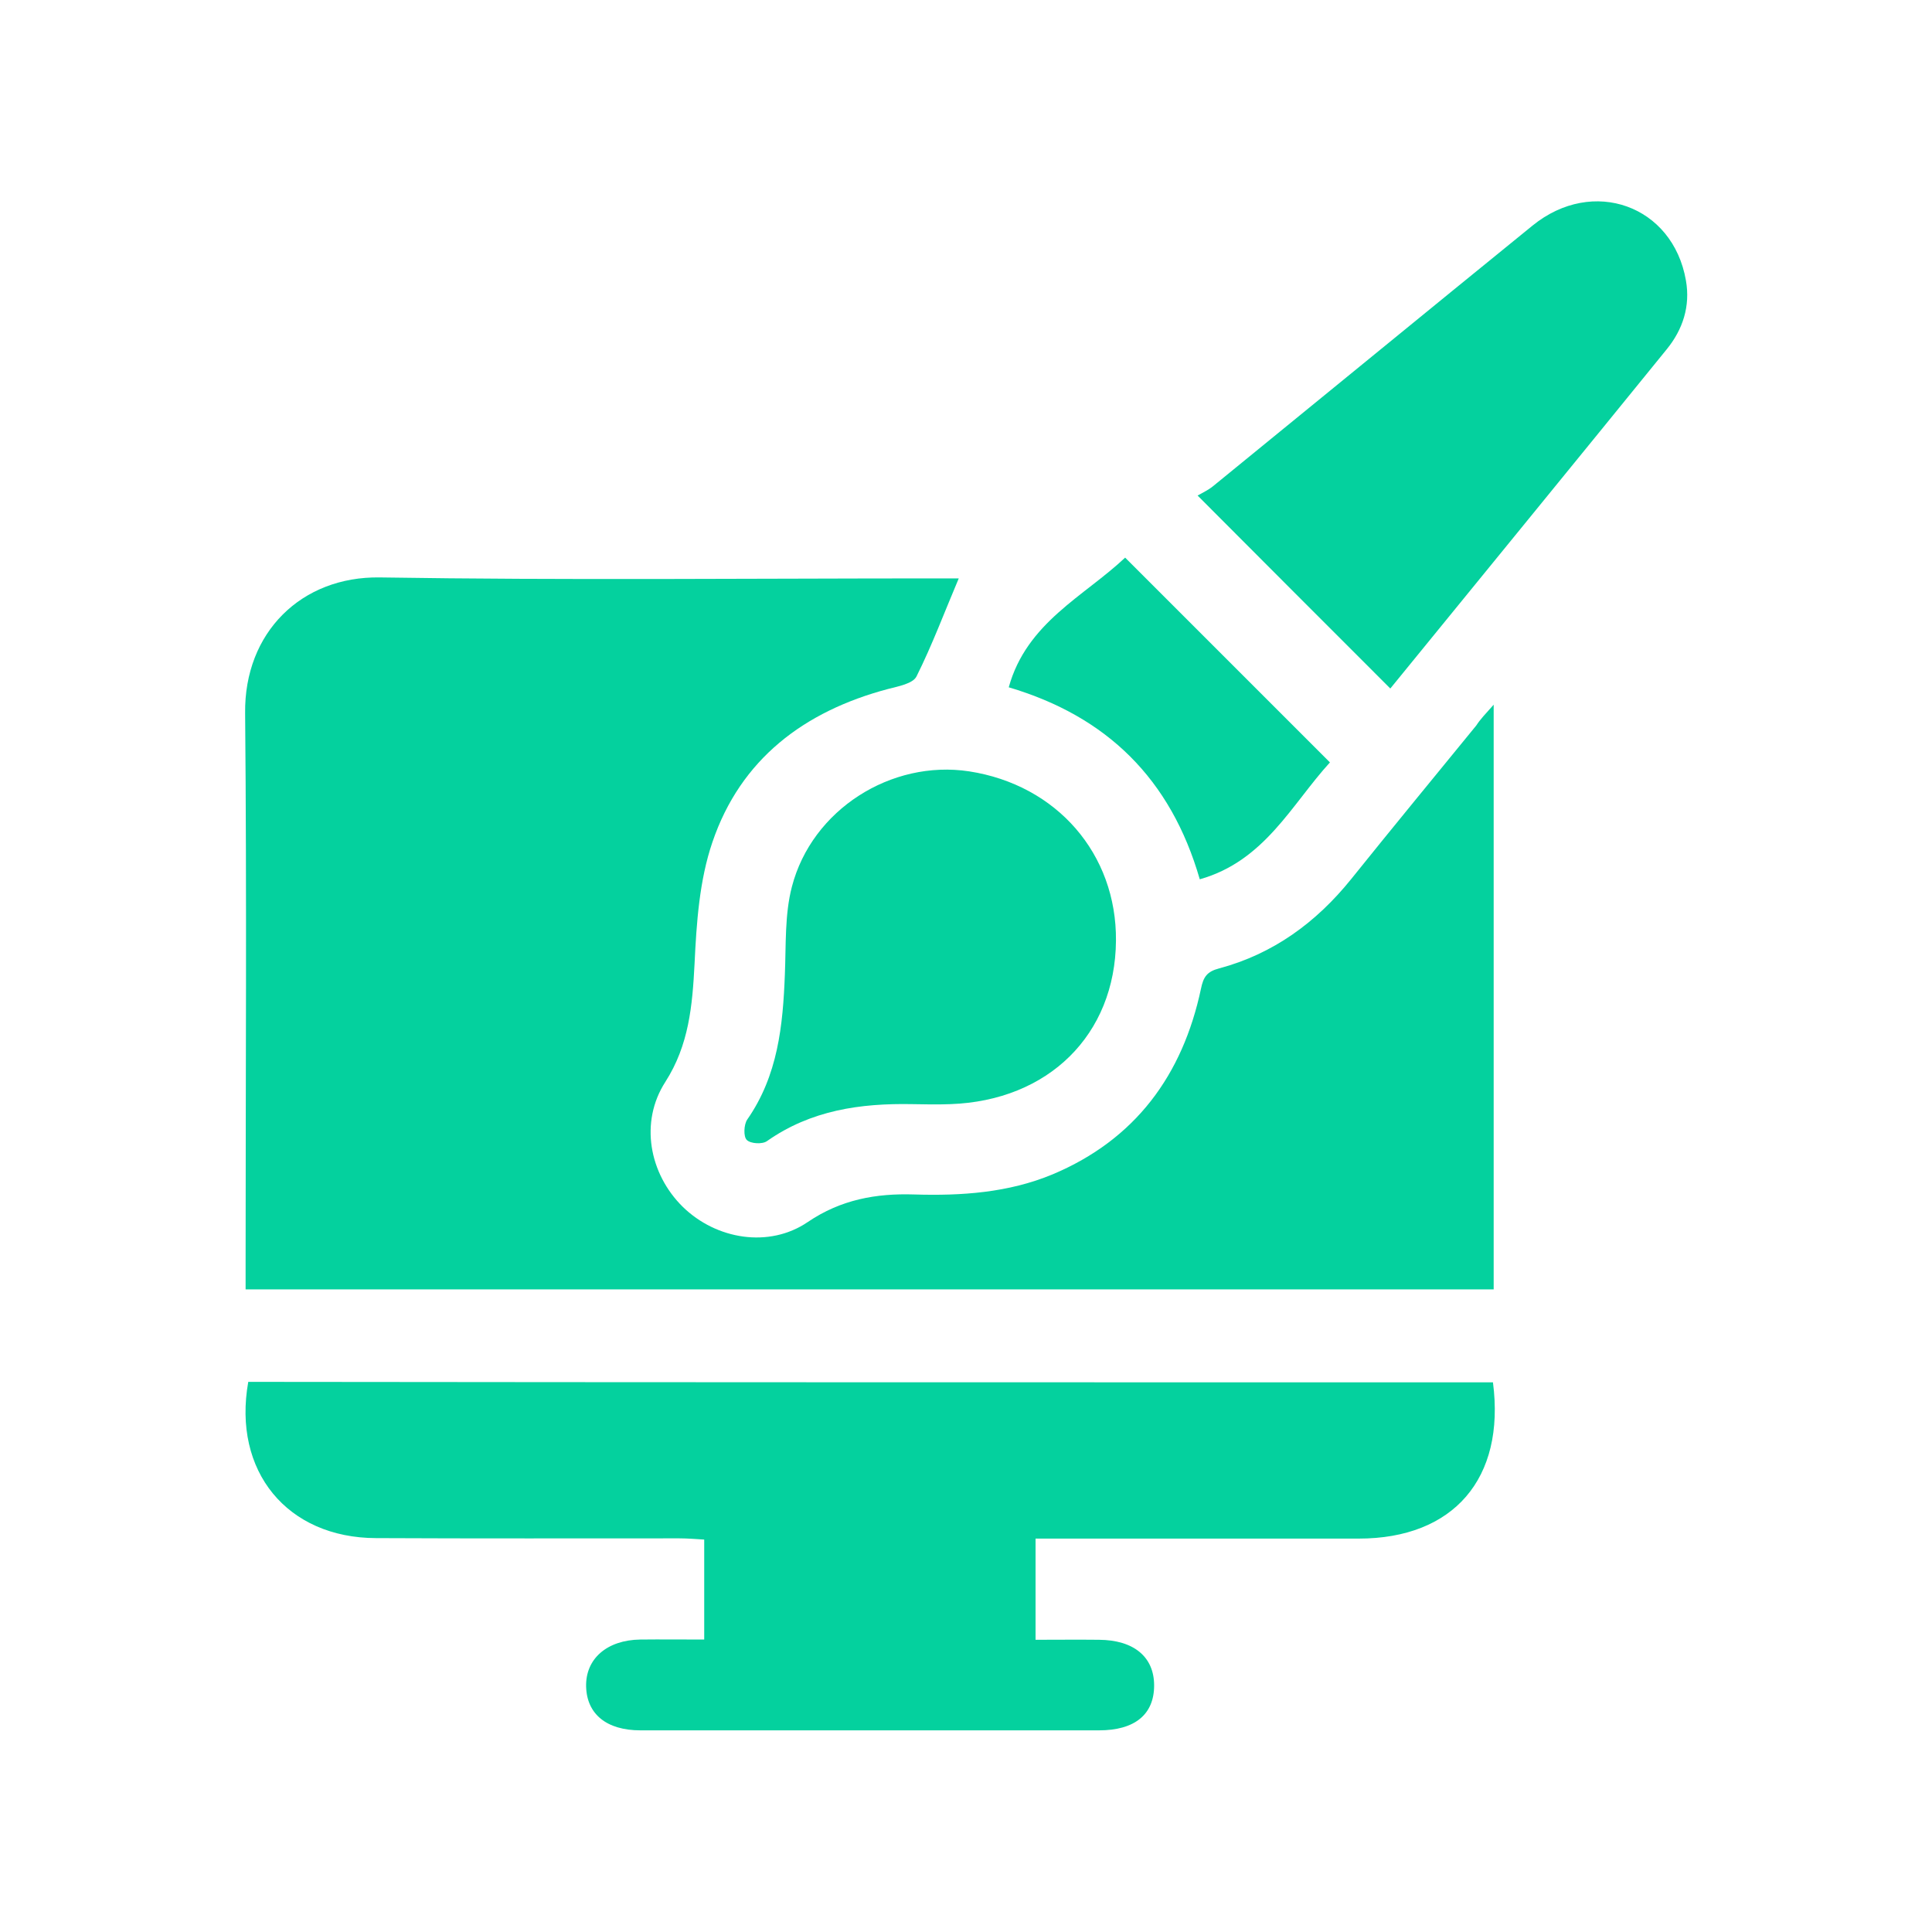
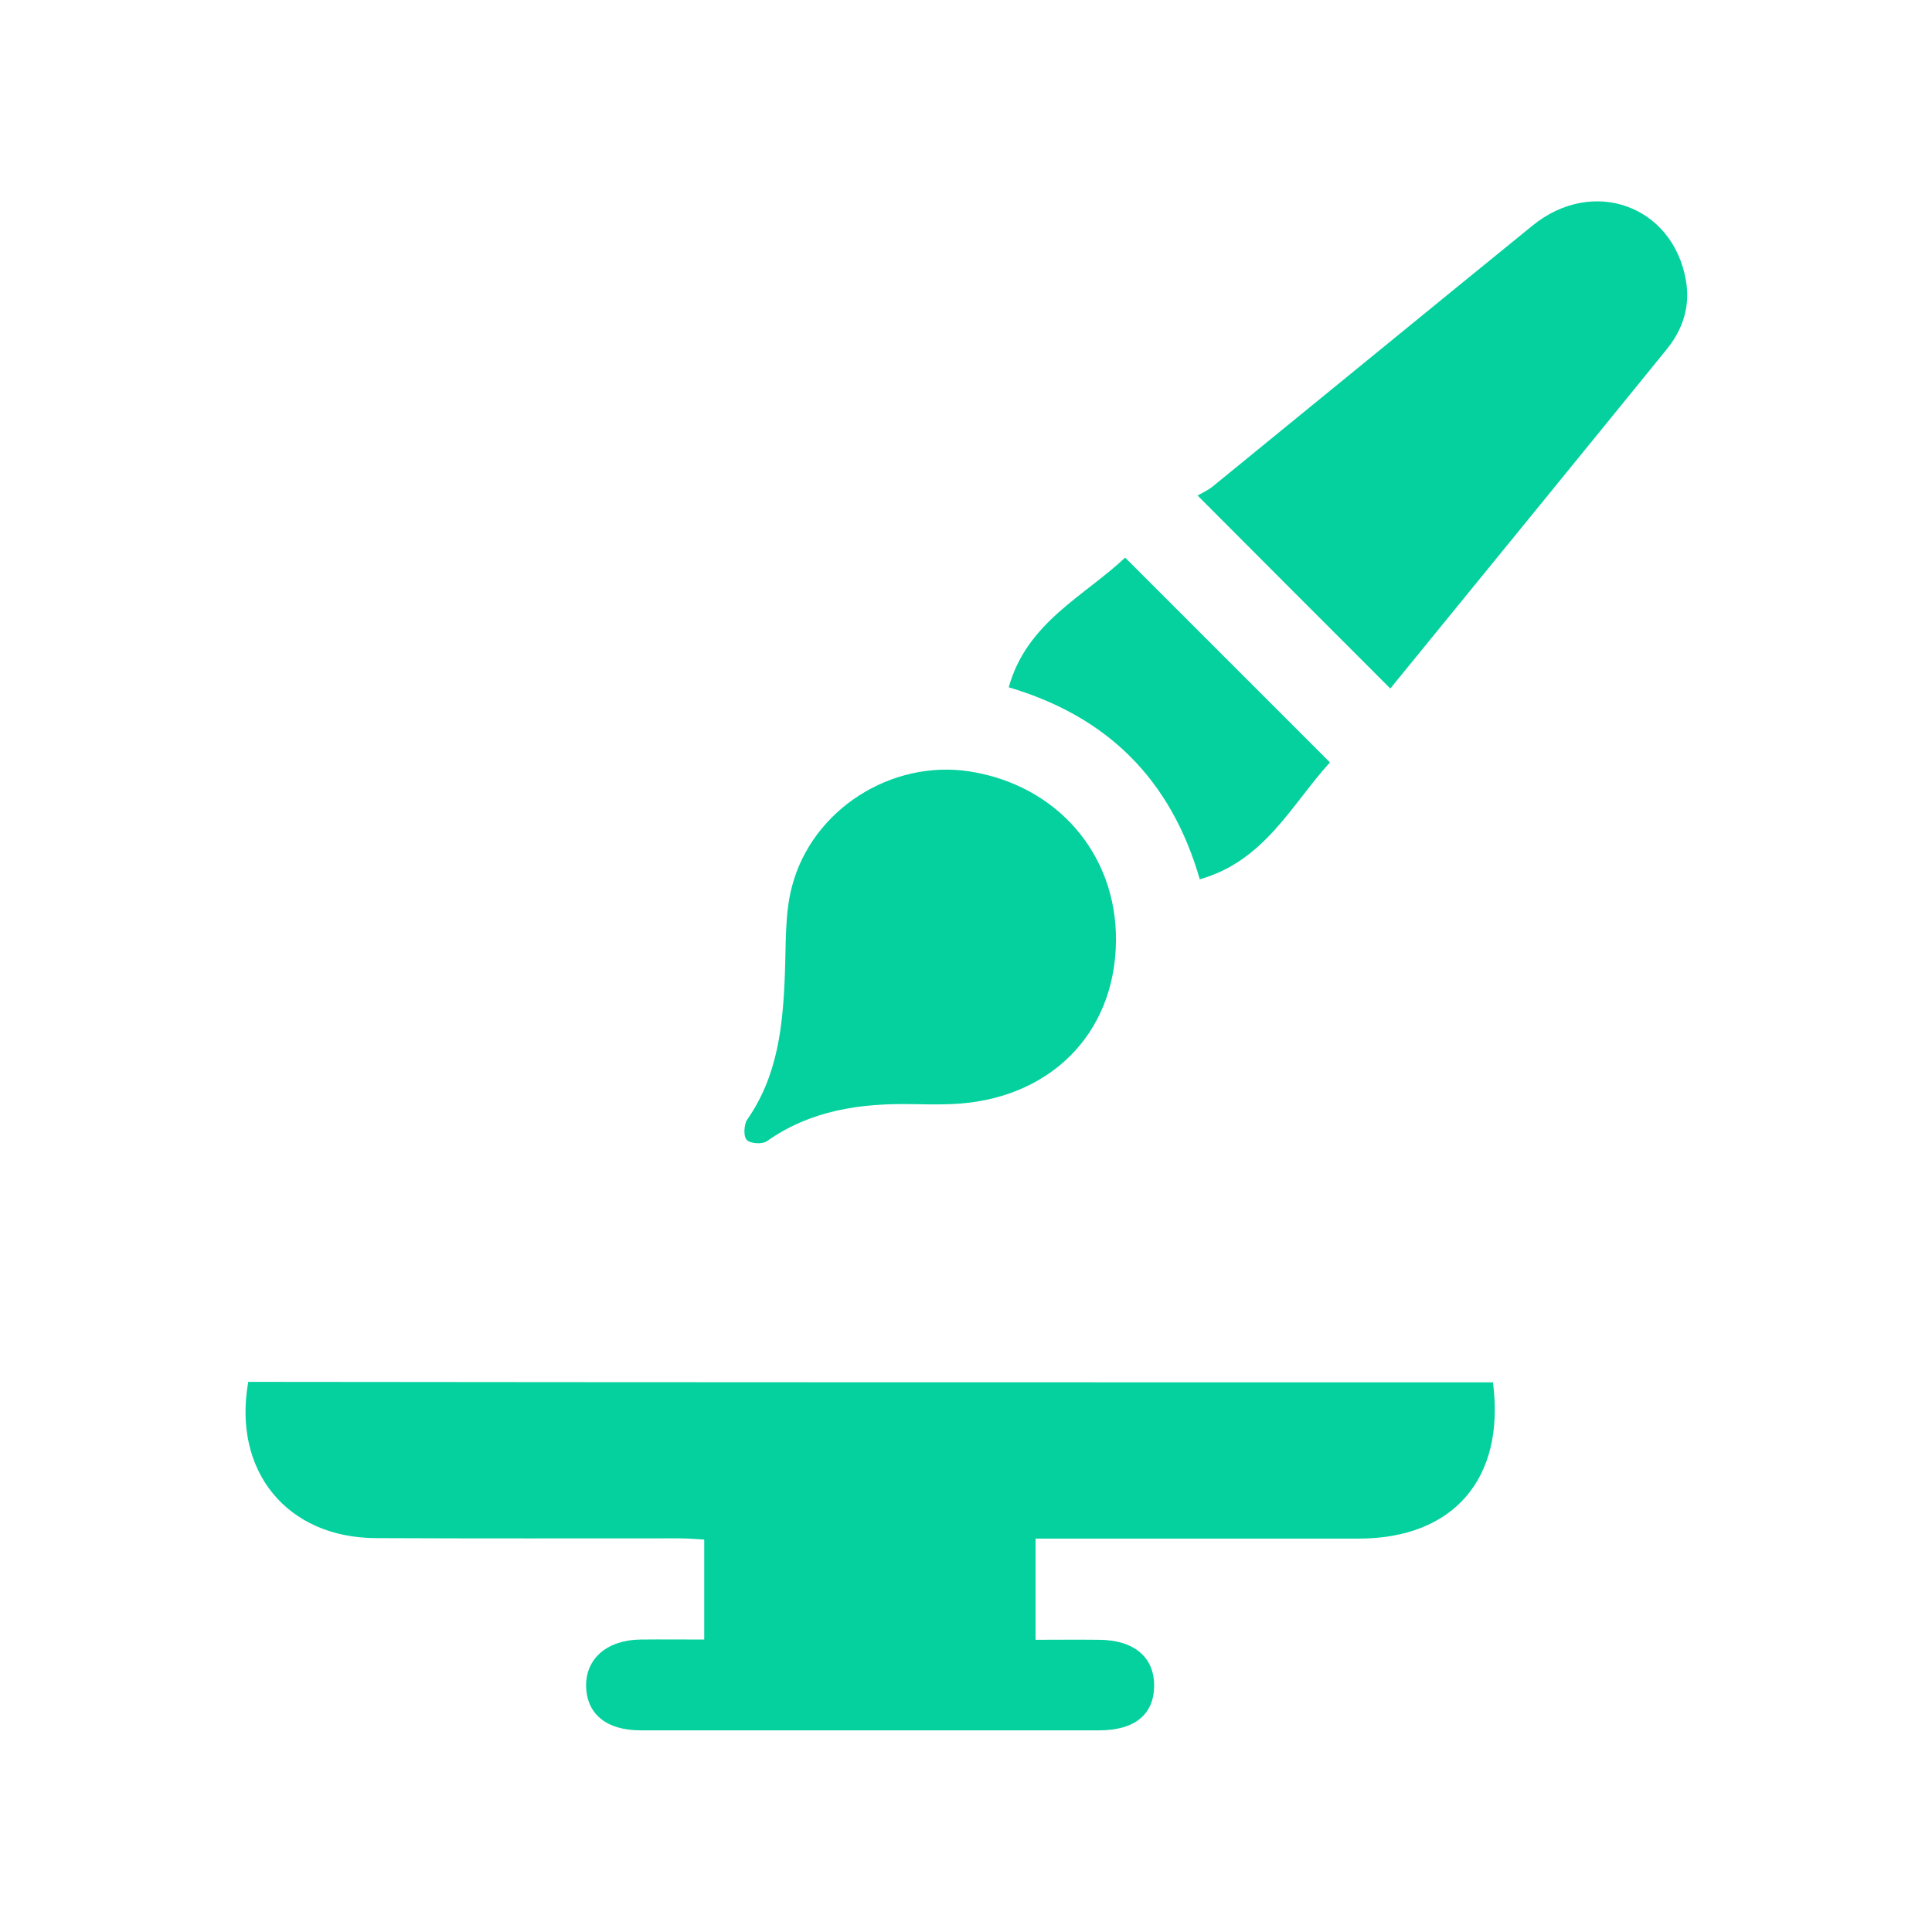
<svg xmlns="http://www.w3.org/2000/svg" version="1.1" id="Layer_1" x="0px" y="0px" viewBox="0 0 80 80" style="enable-background:new 0 0 80 80;" xml:space="preserve">
  <style type="text/css">
	.st0{fill:#04D19E;}
</style>
  <g>
-     <path class="st0" d="M61.85,29.18c0,8.2,0,16.19,0,24.21c-17.23,0-34.4,0-51.68,0c0-0.4,0-0.76,0-1.11   c0-7.58,0.05-15.17-0.02-22.75c-0.04-3.34,2.33-5.67,5.58-5.62c7.68,0.12,15.37,0.04,23.05,0.04c0.32,0,0.64,0,0.92,0   c-0.59,1.39-1.1,2.76-1.75,4.06c-0.15,0.3-0.76,0.41-1.18,0.52c-3.47,0.92-6.1,2.9-7.27,6.34c-0.54,1.58-0.66,3.34-0.74,5.04   c-0.09,1.73-0.23,3.36-1.21,4.89c-1.07,1.66-0.67,3.8,0.72,5.17c1.39,1.36,3.58,1.72,5.18,0.63c1.37-0.93,2.83-1.19,4.4-1.14   c1.96,0.06,3.9-0.07,5.73-0.83c3.43-1.44,5.39-4.11,6.15-7.69c0.1-0.49,0.25-0.71,0.75-0.84c2.24-0.6,4.02-1.9,5.47-3.7   c1.71-2.13,3.45-4.24,5.18-6.36C61.29,29.79,61.51,29.56,61.85,29.18z" />
    <path class="st0" d="M61.82,57.24c0.52,3.99-1.64,6.47-5.56,6.47c-4.09,0-8.18,0-12.27,0c-0.35,0-0.7,0-1.11,0   c0,1.42,0,2.72,0,4.19c0.88,0,1.76-0.01,2.63,0c1.44,0.01,2.28,0.71,2.28,1.89c0,1.2-0.8,1.86-2.28,1.86c-6.33,0-12.66,0-18.99,0   c-1.4,0-2.22-0.67-2.25-1.81c-0.03-1.15,0.86-1.93,2.24-1.95c0.86-0.01,1.71,0,2.65,0c0-1.38,0-2.71,0-4.14   c-0.34-0.02-0.68-0.05-1.03-0.05c-4.19,0-8.37,0.01-12.56-0.01c-3.68-0.01-5.95-2.77-5.29-6.47   C27.45,57.24,44.61,57.24,61.82,57.24z" />
    <path class="st0" d="M57.57,28.51c-2.65-2.65-5.23-5.23-7.98-7.99c0.19-0.11,0.43-0.22,0.63-0.38c4.42-3.6,8.82-7.21,13.24-10.8   c2.5-2.03,5.81-0.83,6.35,2.27c0.19,1.07-0.13,2.04-0.8,2.86C65.21,19.15,61.4,23.81,57.57,28.51z" />
    <path class="st0" d="M37.77,45.72c-2.14-0.04-4.19,0.25-6.01,1.53c-0.19,0.14-0.69,0.11-0.84-0.05c-0.14-0.14-0.12-0.63,0.02-0.84   c1.27-1.82,1.48-3.89,1.56-6.02c0.05-1.21-0.01-2.47,0.29-3.62c0.83-3.2,4.12-5.27,7.34-4.78c3.63,0.56,6.11,3.42,6.08,7.01   c-0.03,3.9-2.8,6.63-6.86,6.77C38.82,45.74,38.29,45.73,37.77,45.72z" />
    <path class="st0" d="M49.68,36.41c-1.2-4.16-3.85-6.75-7.91-7.95c0.74-2.68,3.11-3.76,4.82-5.37c2.85,2.85,5.63,5.63,8.48,8.48   C53.48,33.31,52.37,35.65,49.68,36.41z" />
  </g>
</svg>